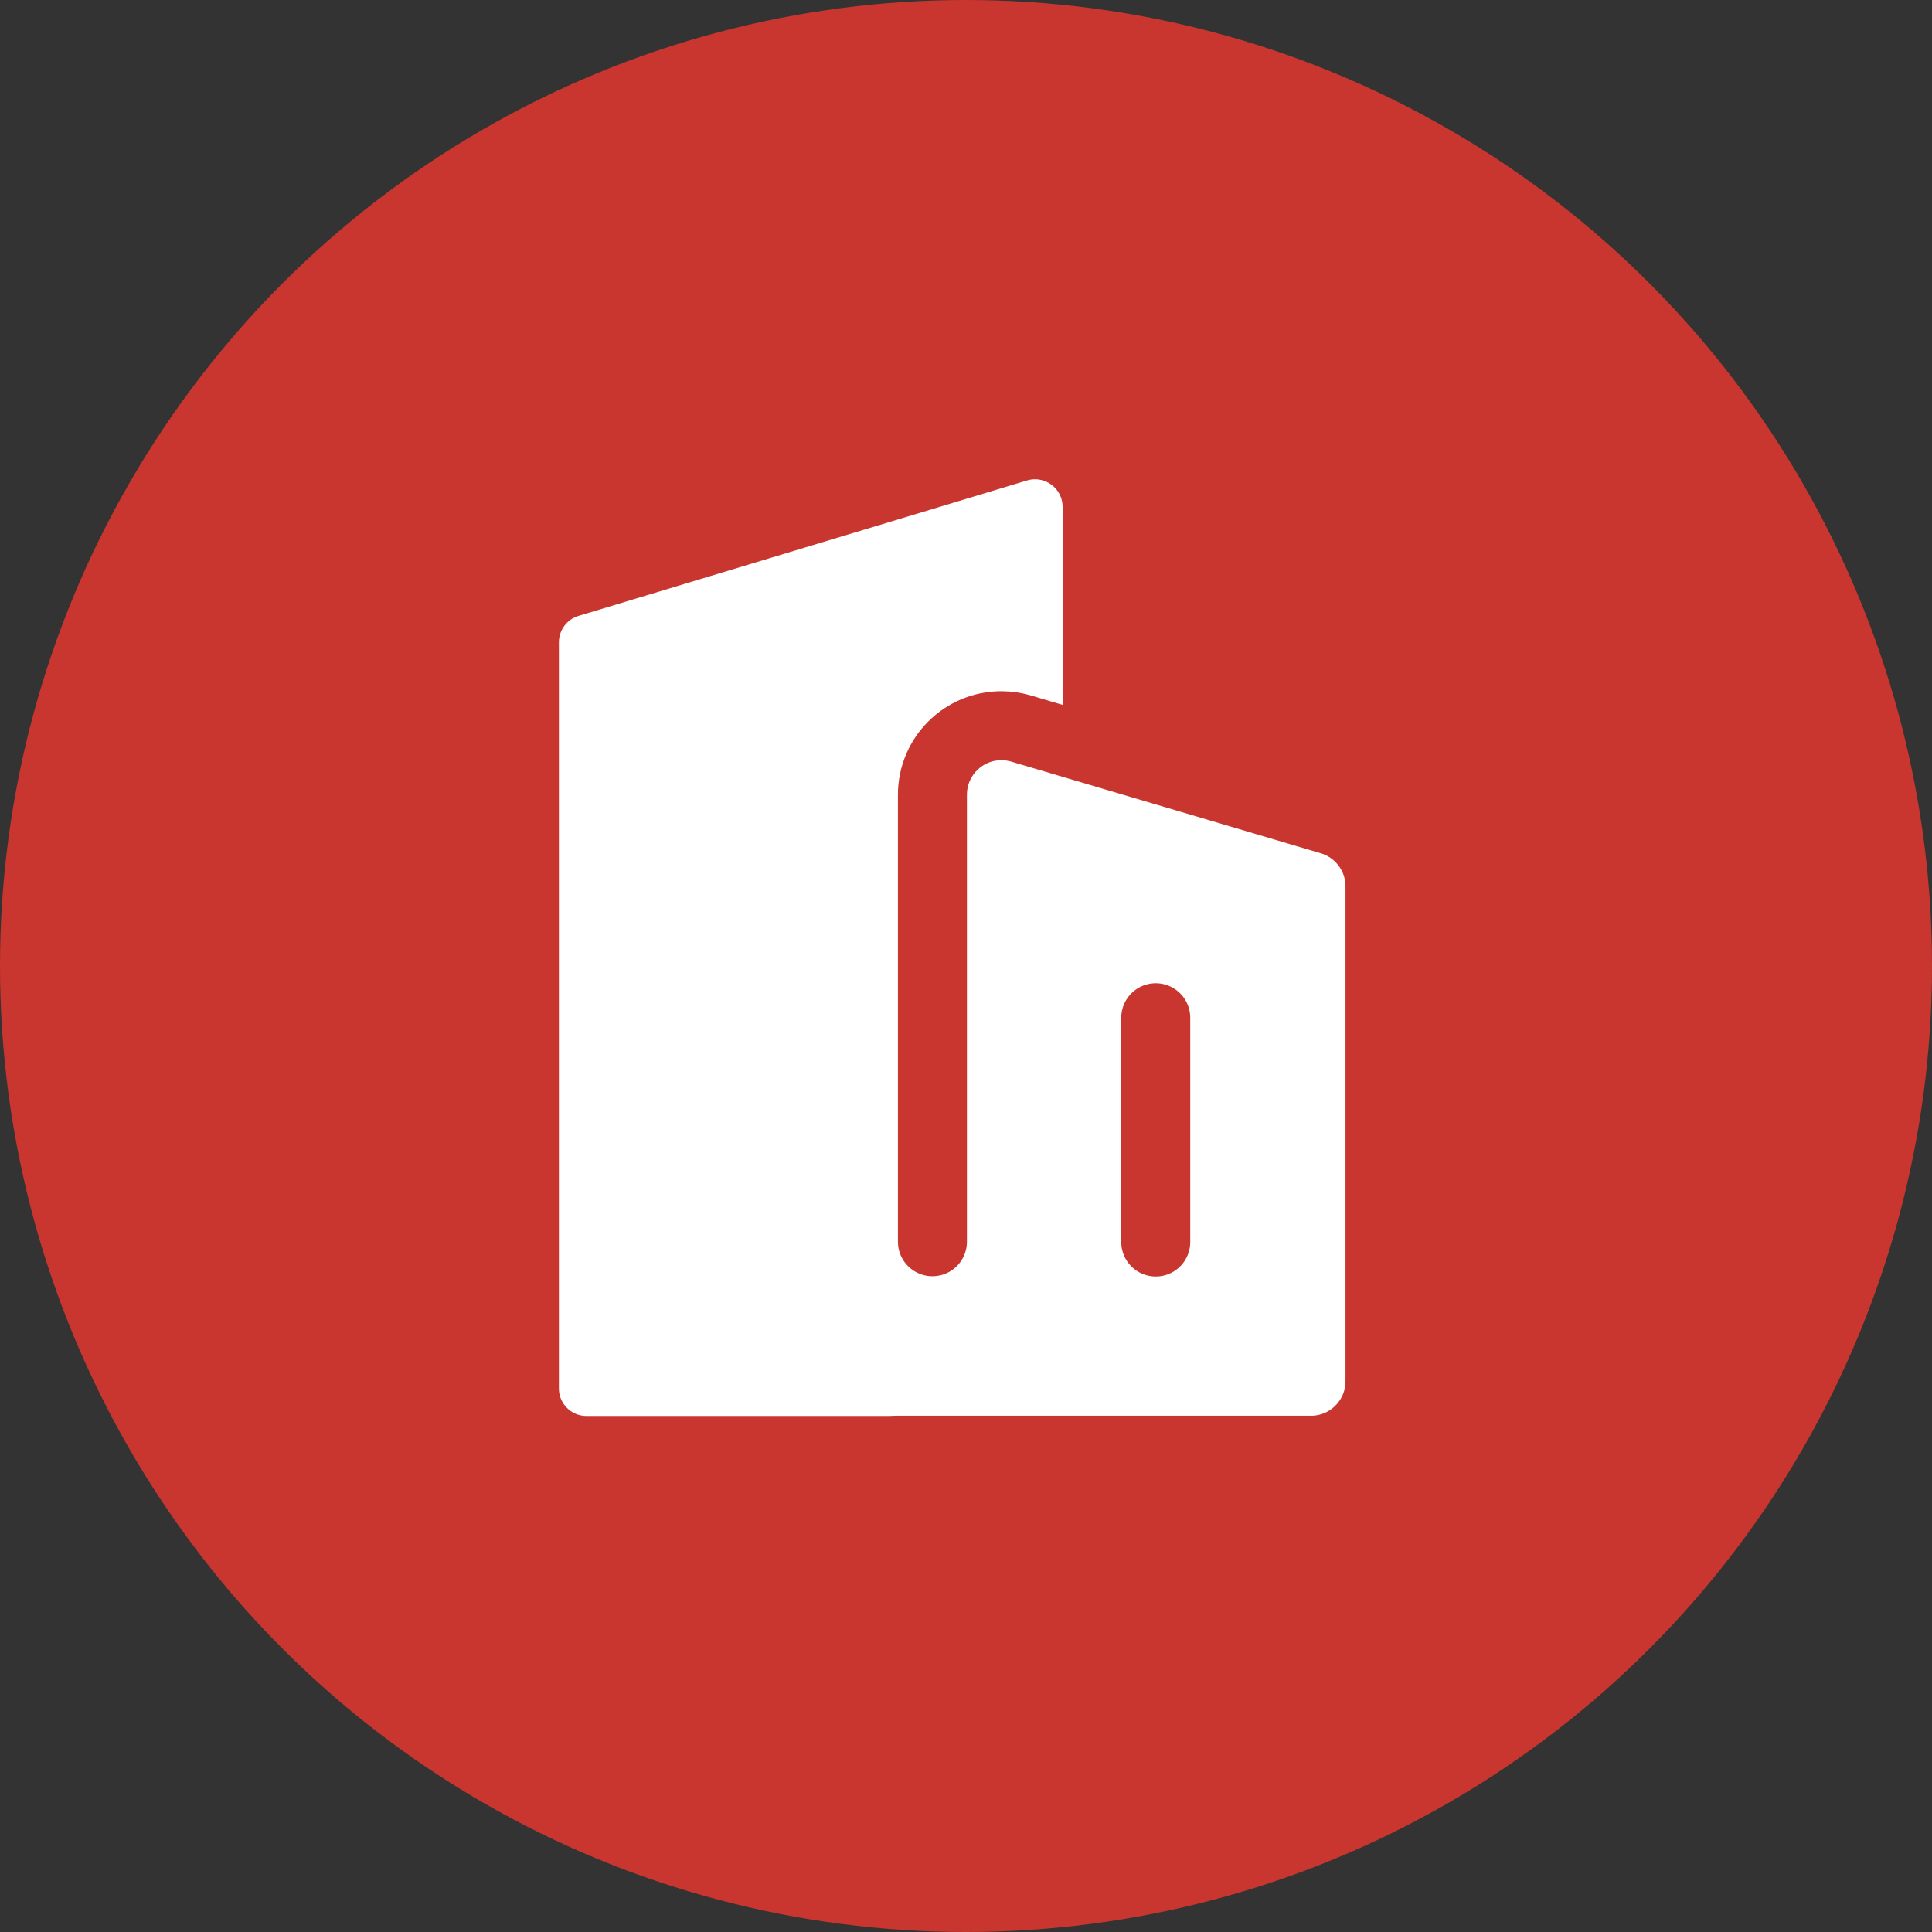
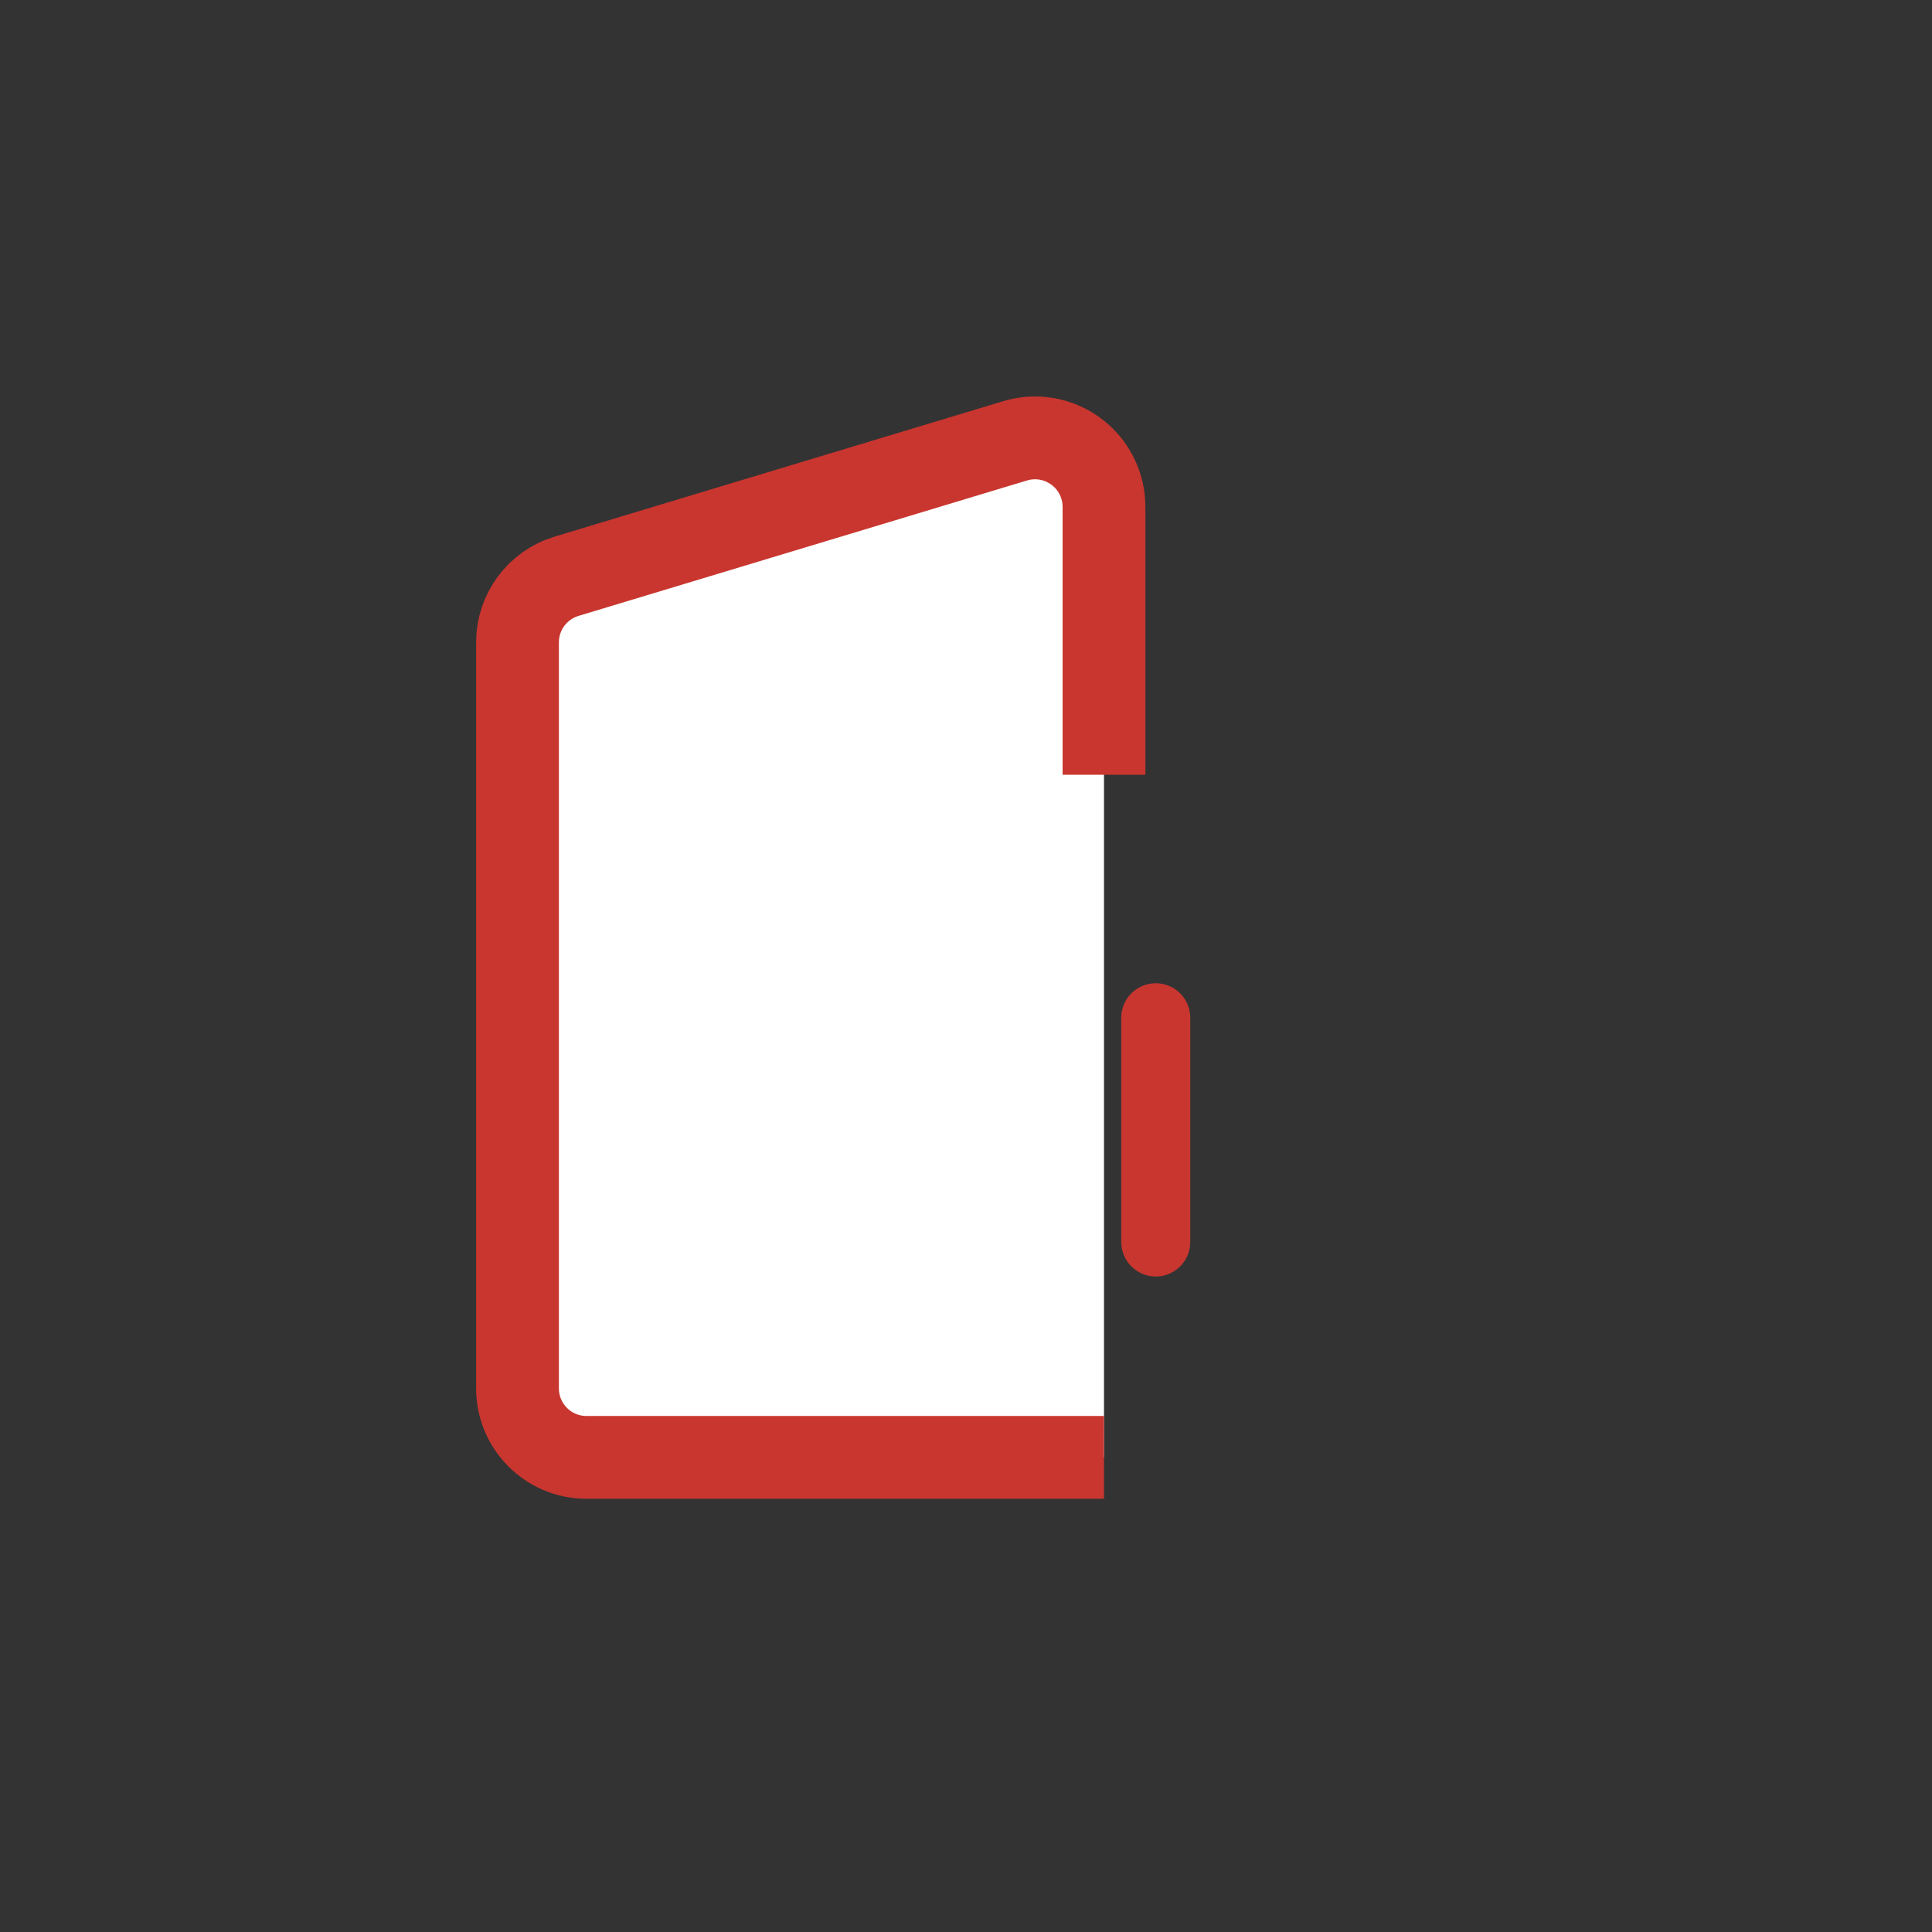
<svg xmlns="http://www.w3.org/2000/svg" height="56" viewBox="0 0 56 56" width="56">
  <rect x="0" y="0" width="56" height="56" fill="#333333" stroke="none" />
  <g fill="none" fill-rule="evenodd">
-     <circle cx="28" cy="28" fill="#c8362f" r="28" />
    <g stroke="#c8362f" transform="translate(15 12)">
      <path d="m17 30.243h-15c-1.105 0-2-.895-2-2v-21.625c0-.882.578-1.66 1.422-1.915l13-3.925c1.057-.319 2.173.279 2.493 1.337.057.187.085.382.085.578v7.764" fill="#fff" stroke-width="2.4" />
      <g stroke-linecap="round" stroke-width="2">
-         <path d="m12.027 23.992v-12.957c0-1.105.895-2 2-2.0.192 0 .383.028.568.082l8.973 2.657c.849.251 1.432 1.032 1.432 1.918v14.344c0 1.105-.895 2-2 2h-12" fill="#fff" />
        <path d="m18.5 24v-6.5" />
      </g>
    </g>
  </g>
</svg>